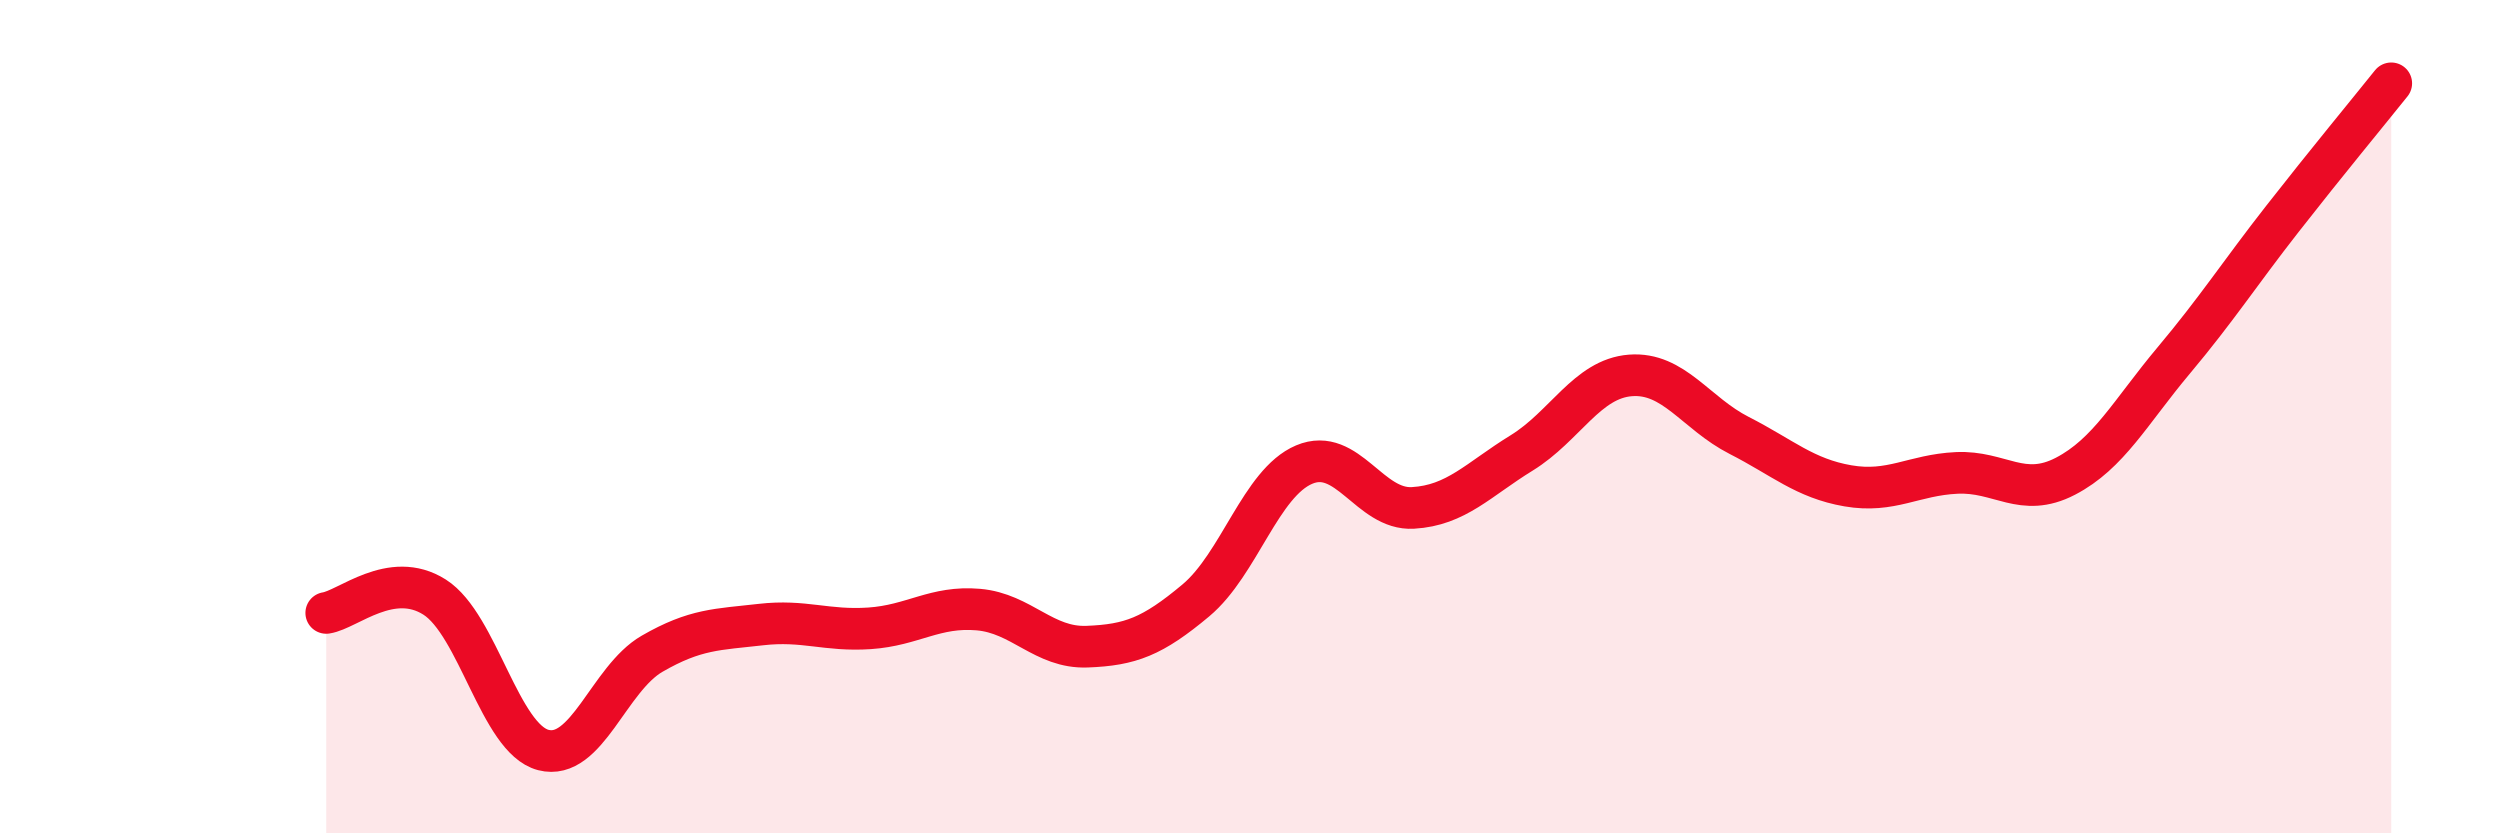
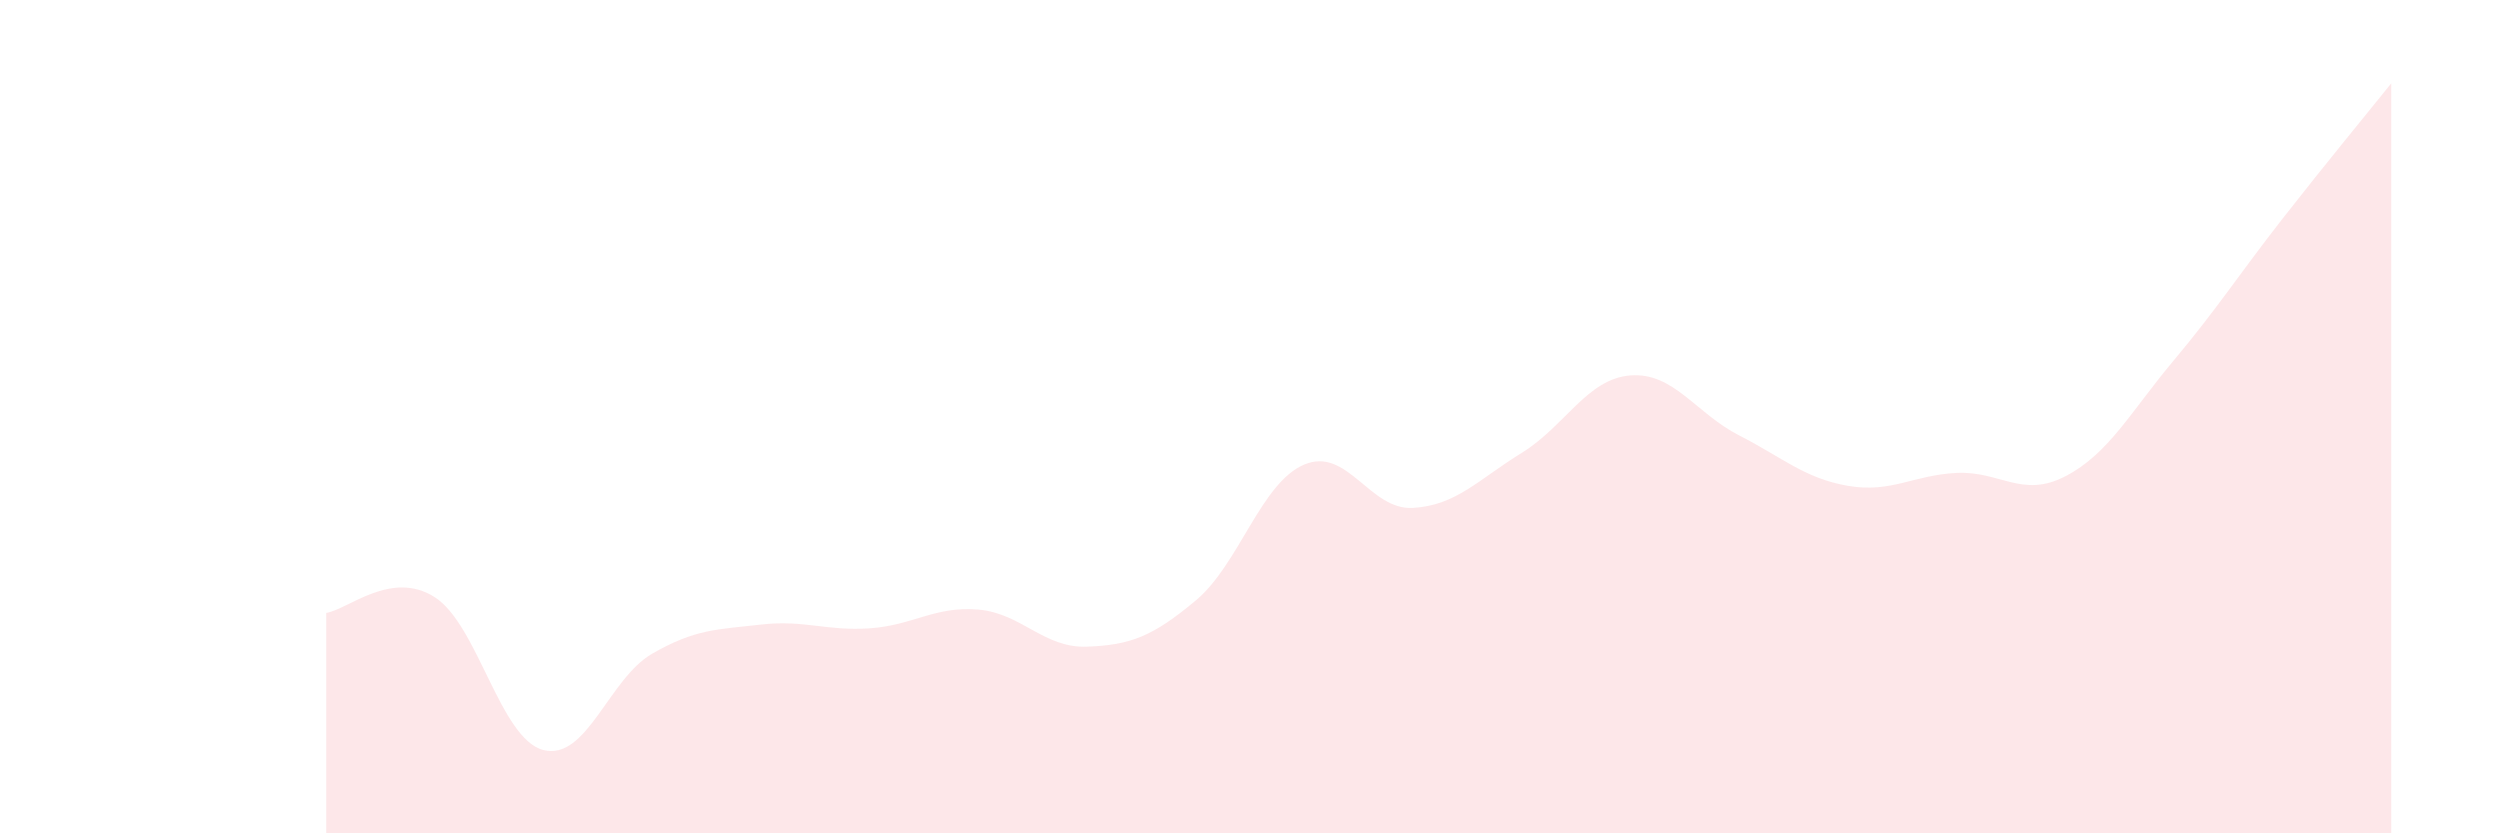
<svg xmlns="http://www.w3.org/2000/svg" width="60" height="20" viewBox="0 0 60 20">
  <path d="M 7.83,14.71 C 8.35,14.63 9.39,13.67 10.43,14.33 C 11.47,14.99 12,17.73 13.04,18 C 14.08,18.27 14.61,16.29 15.65,15.69 C 16.69,15.09 17.22,15.11 18.26,14.99 C 19.3,14.87 19.83,15.15 20.87,15.08 C 21.91,15.01 22.44,14.54 23.48,14.63 C 24.52,14.72 25.05,15.56 26.09,15.52 C 27.13,15.48 27.66,15.28 28.7,14.41 C 29.74,13.54 30.26,11.59 31.3,11.15 C 32.34,10.71 32.87,12.25 33.91,12.19 C 34.95,12.13 35.48,11.51 36.52,10.87 C 37.56,10.23 38.09,9.09 39.13,9.01 C 40.17,8.93 40.7,9.92 41.74,10.45 C 42.78,10.98 43.31,11.48 44.35,11.66 C 45.39,11.84 45.92,11.4 46.96,11.35 C 48,11.3 48.53,11.97 49.57,11.43 C 50.61,10.89 51.13,9.89 52.17,8.65 C 53.21,7.41 53.74,6.58 54.78,5.25 C 55.82,3.92 56.87,2.65 57.39,2L57.39 20L7.83 20Z" fill="#EB0A25" opacity="0.1" stroke-linecap="round" stroke-linejoin="round" />
-   <path d="M 7.83,14.71 C 8.35,14.63 9.39,13.67 10.43,14.33 C 11.47,14.99 12,17.73 13.04,18 C 14.08,18.27 14.61,16.29 15.65,15.69 C 16.69,15.09 17.22,15.11 18.26,14.99 C 19.3,14.87 19.83,15.15 20.87,15.08 C 21.91,15.01 22.44,14.54 23.48,14.63 C 24.52,14.72 25.05,15.56 26.09,15.52 C 27.13,15.48 27.66,15.28 28.7,14.41 C 29.74,13.54 30.26,11.59 31.3,11.15 C 32.34,10.71 32.87,12.25 33.91,12.19 C 34.95,12.13 35.48,11.51 36.52,10.87 C 37.56,10.23 38.09,9.09 39.13,9.01 C 40.17,8.93 40.7,9.92 41.74,10.45 C 42.78,10.98 43.31,11.48 44.35,11.66 C 45.39,11.84 45.92,11.4 46.96,11.35 C 48,11.3 48.53,11.97 49.57,11.43 C 50.61,10.89 51.13,9.89 52.17,8.65 C 53.21,7.41 53.74,6.58 54.78,5.25 C 55.82,3.92 56.87,2.65 57.39,2" stroke="#EB0A25" stroke-width="1" fill="none" stroke-linecap="round" stroke-linejoin="round" />
</svg>